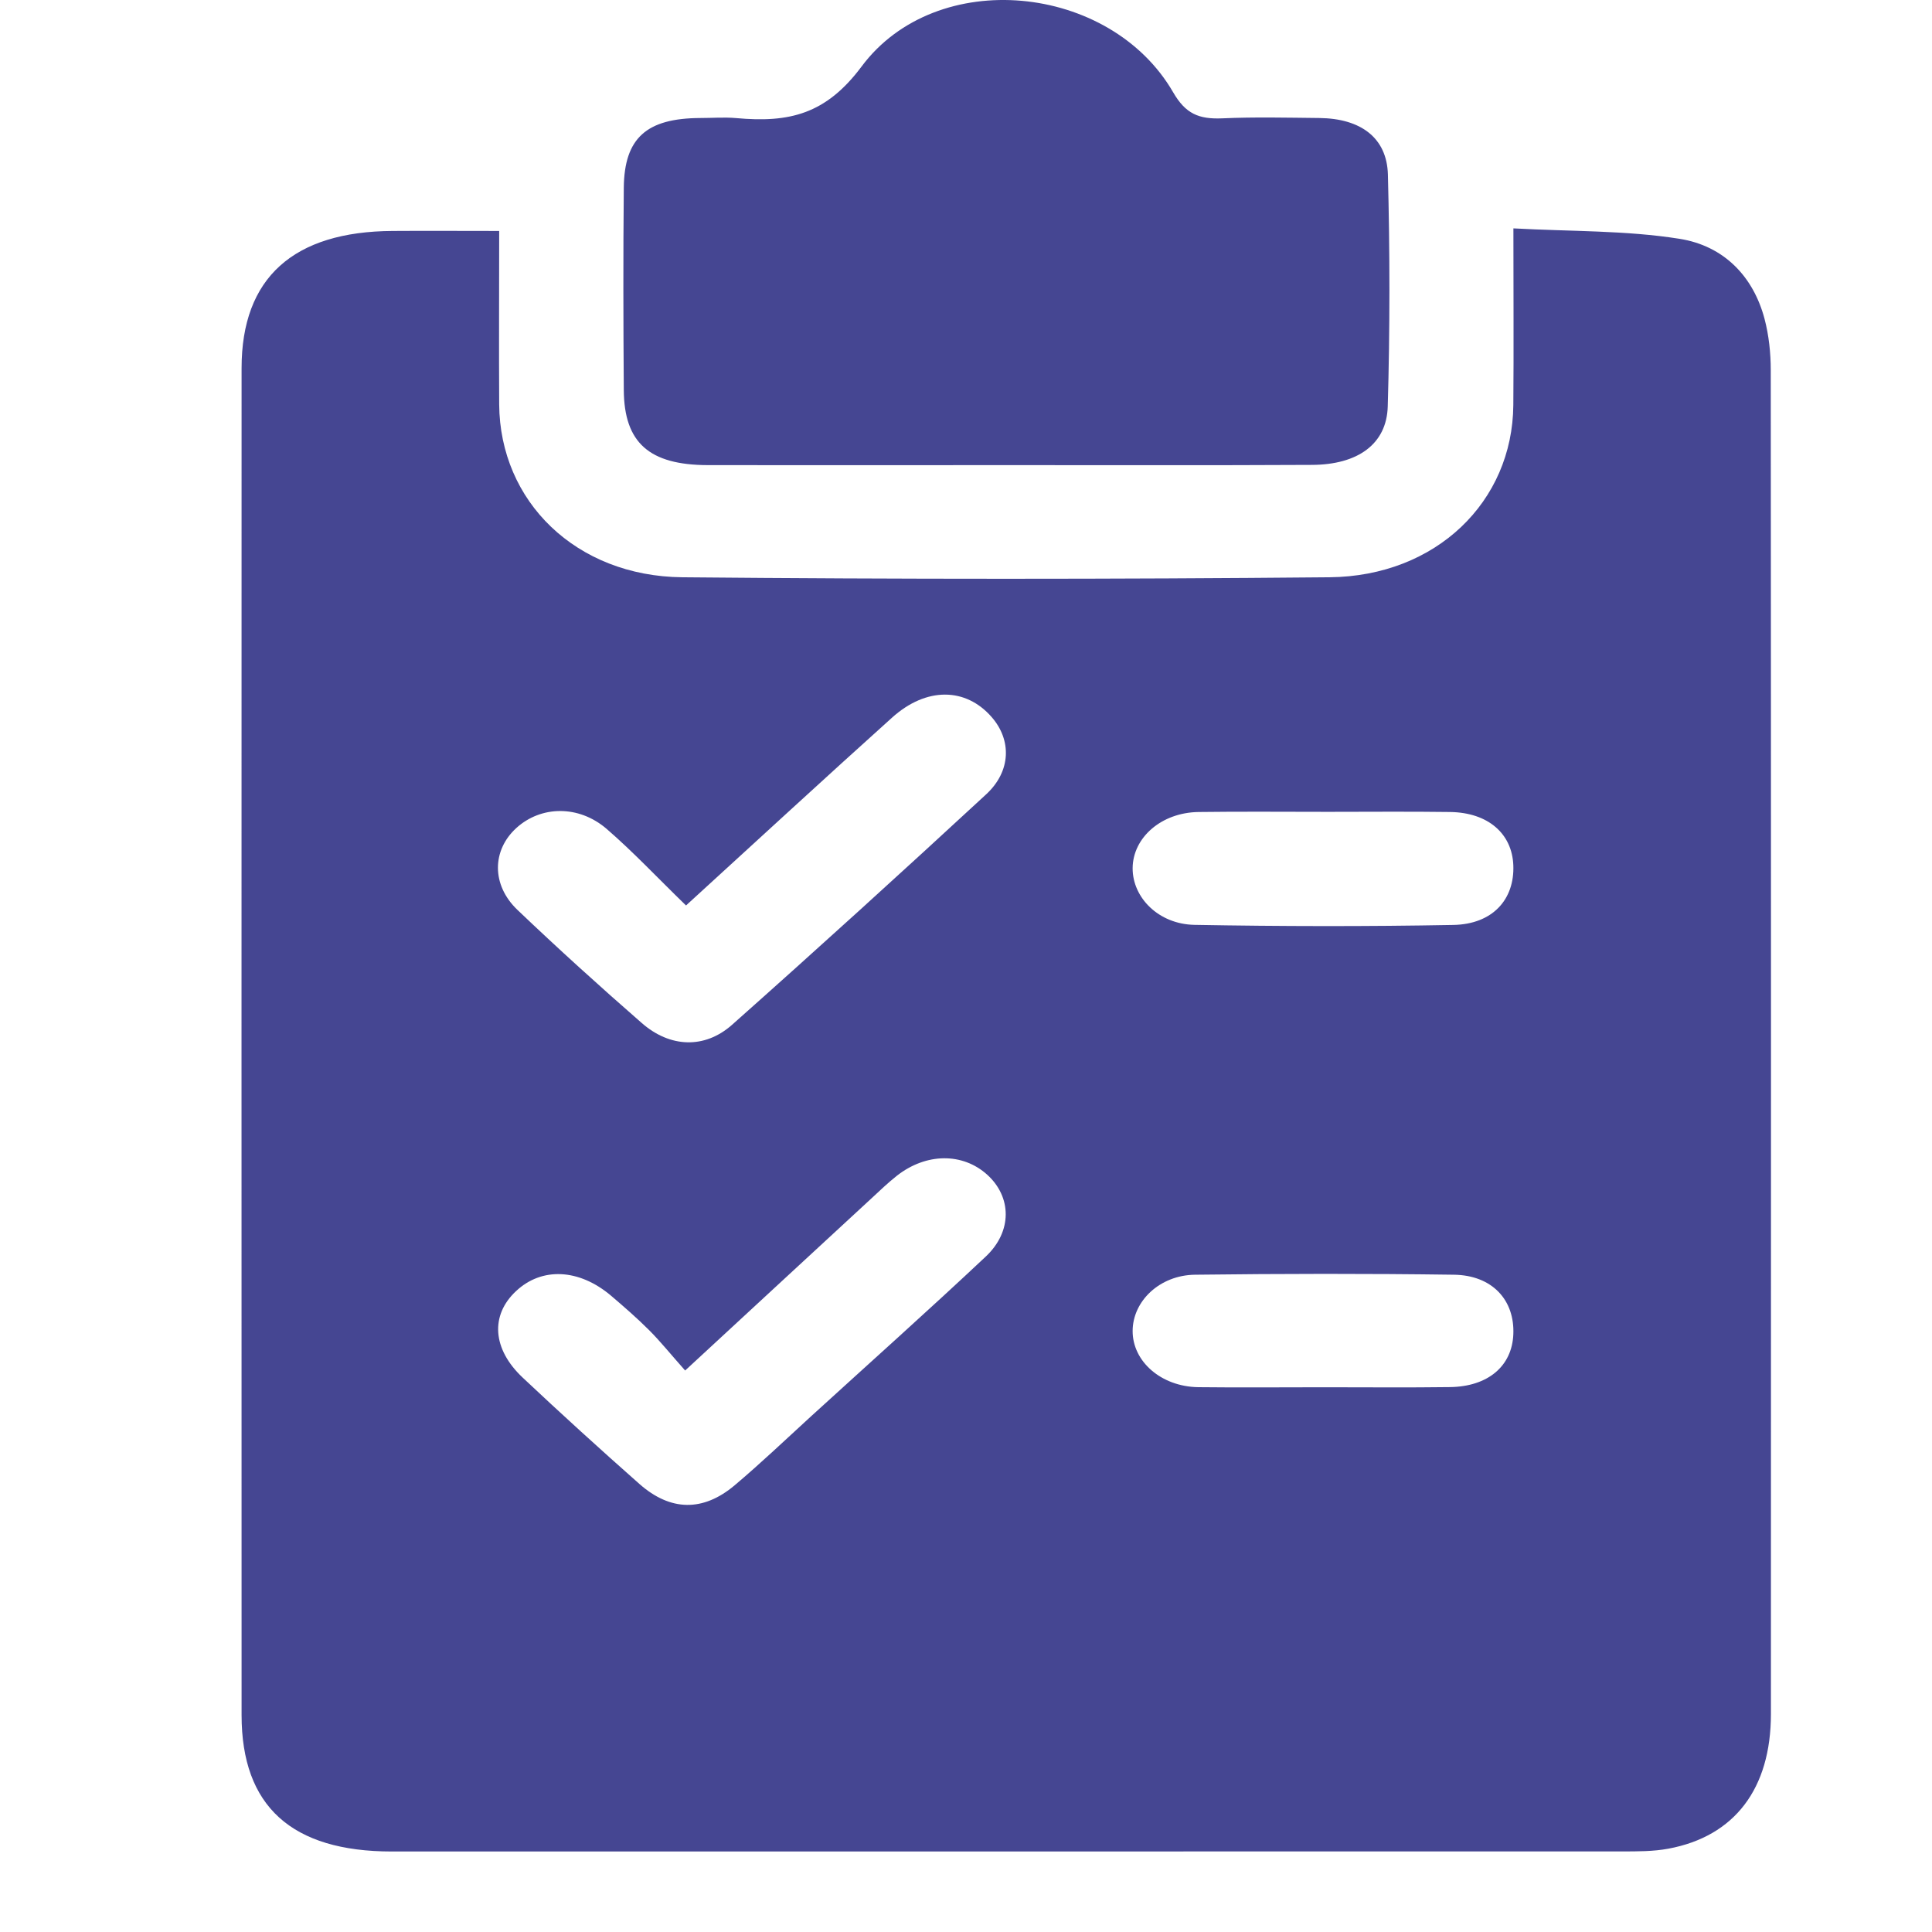
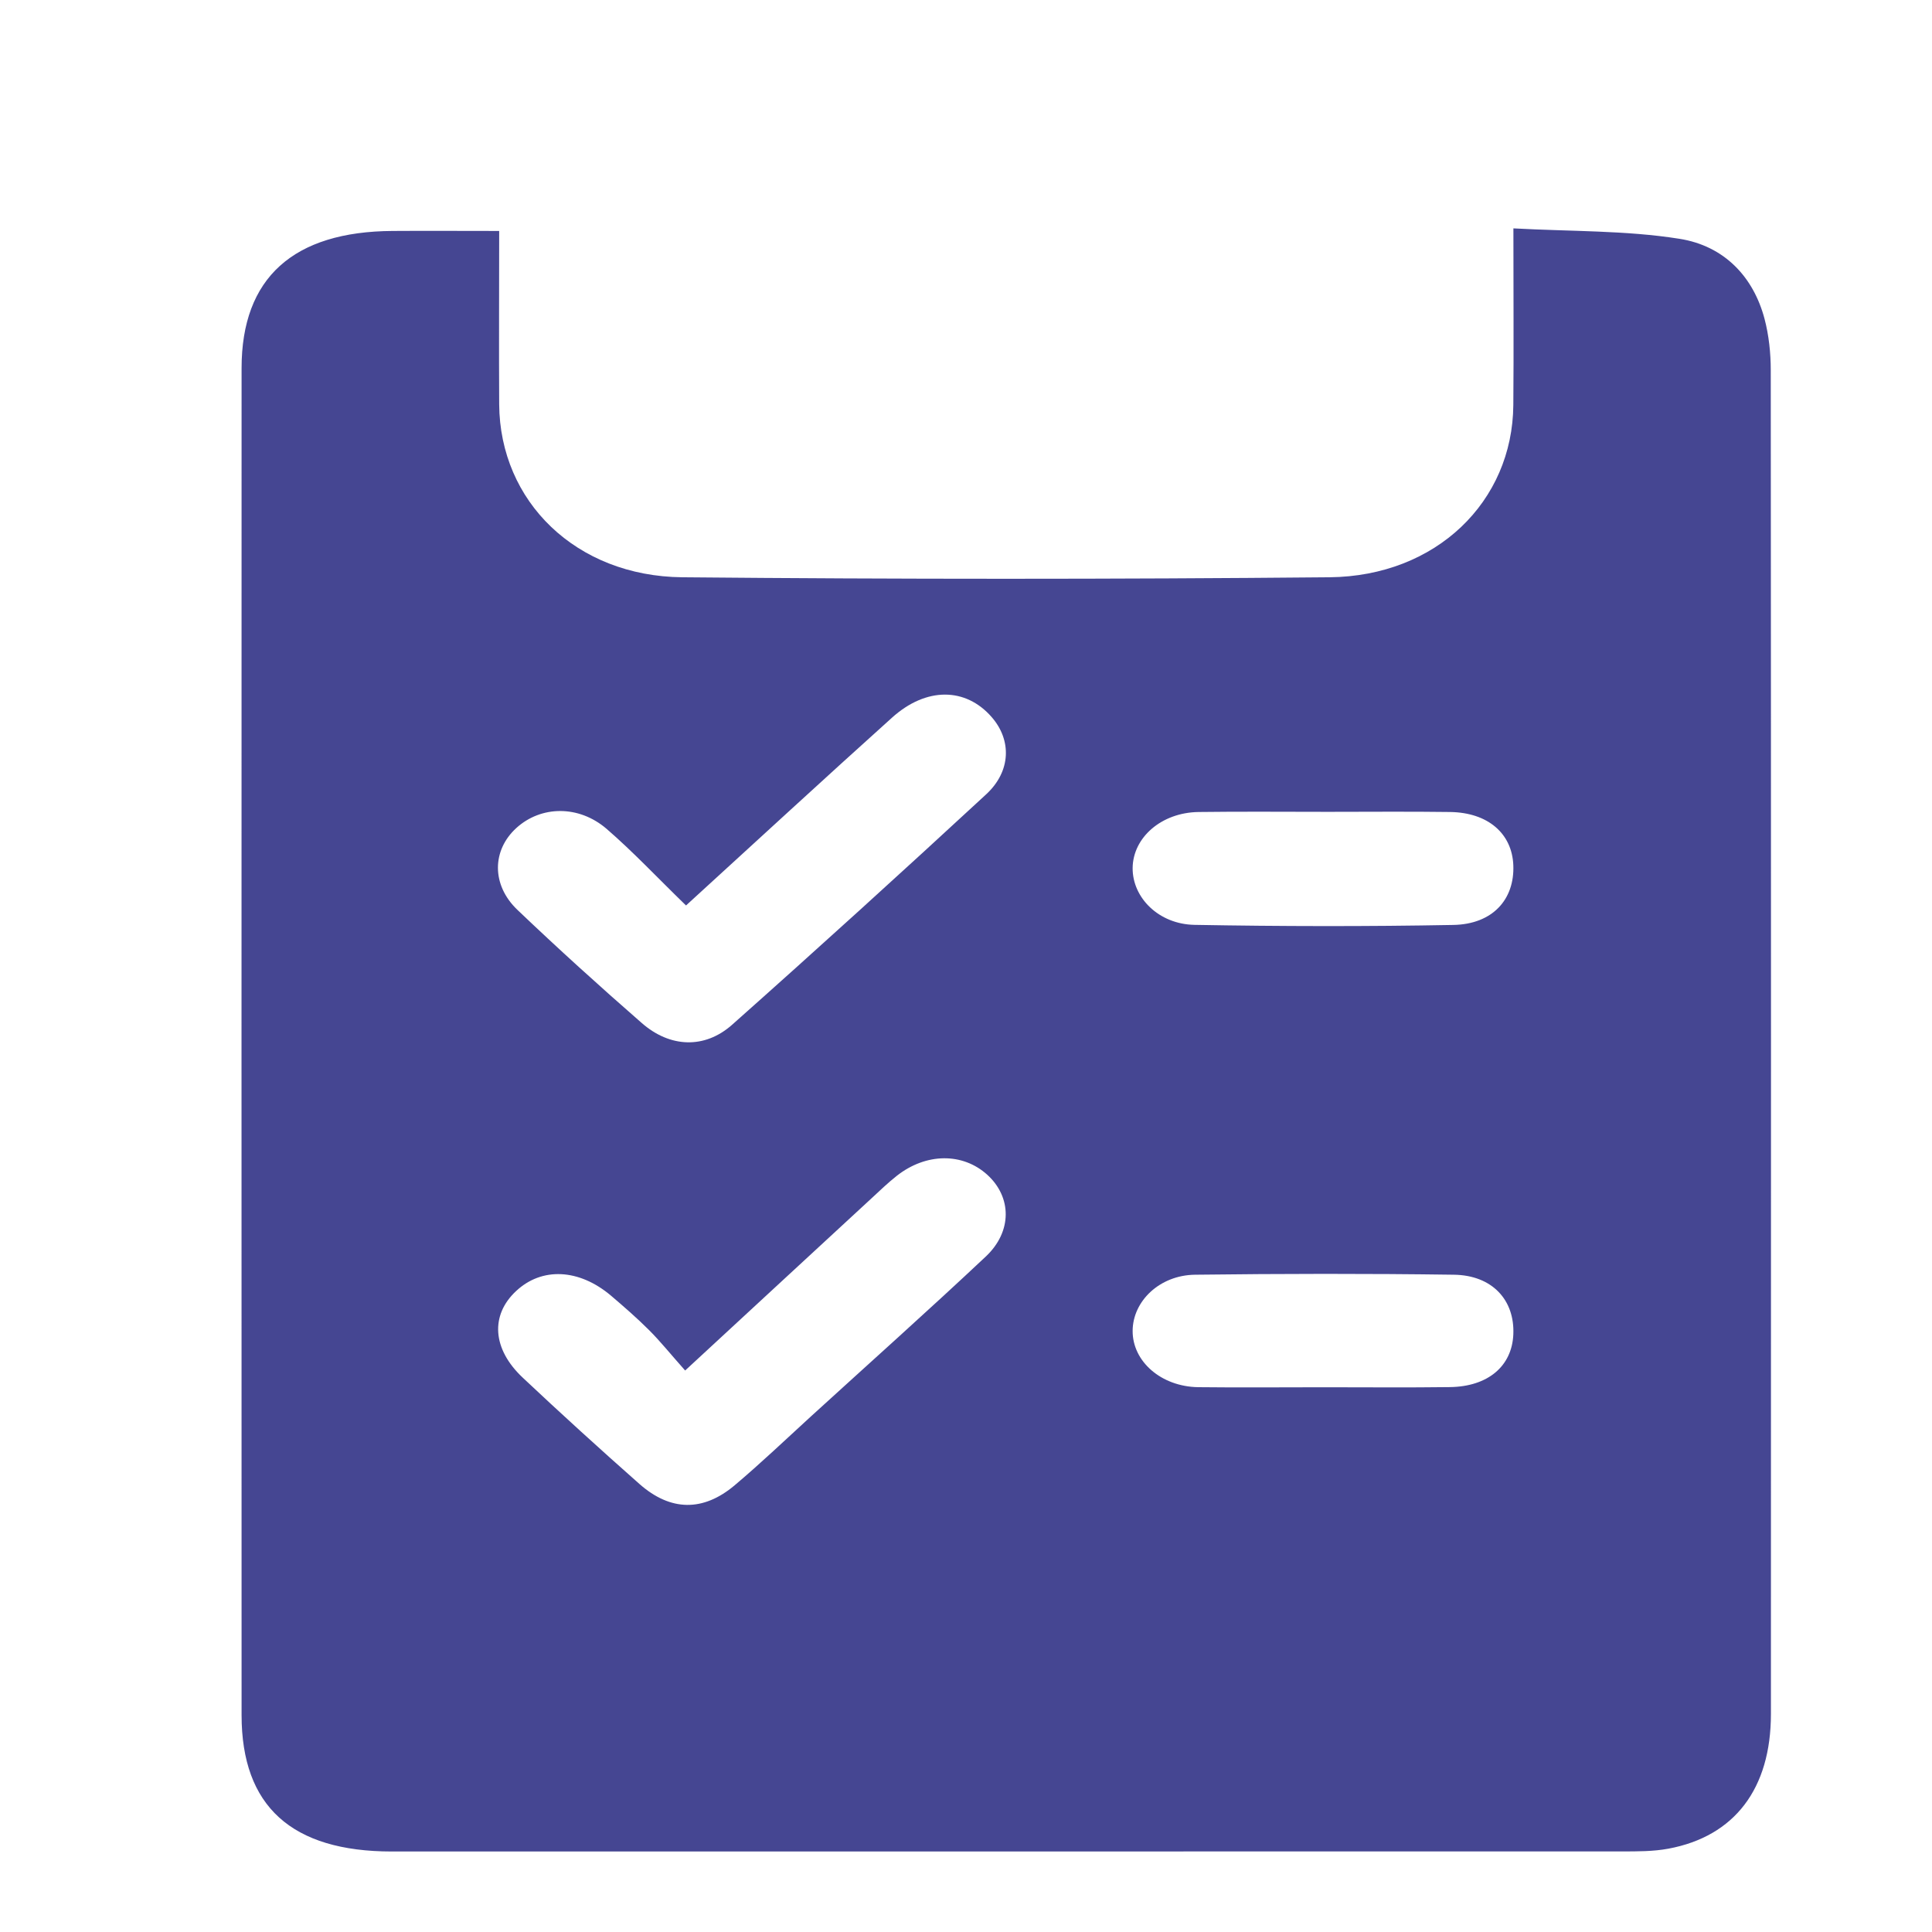
<svg xmlns="http://www.w3.org/2000/svg" width="24" height="24" viewBox="0 0 24 24" fill="none">
  <path d="M6.201 2.869C6.201 3.621 6.197 4.322 6.201 5.023C6.209 6.229 7.155 7.158 8.475 7.171C11.156 7.196 13.837 7.196 16.516 7.171C17.84 7.158 18.79 6.232 18.799 5.031C18.805 4.329 18.8 3.627 18.8 2.837C19.513 2.876 20.199 2.861 20.86 2.966C21.424 3.054 21.782 3.444 21.919 3.958C21.974 4.166 21.997 4.386 21.997 4.6C22.001 10.164 22 15.729 21.999 21.292C21.999 22.219 21.548 22.812 20.725 22.965C20.537 23 20.34 22.999 20.147 22.999C15.054 23 9.961 23 4.868 23C3.623 23 3.001 22.438 3.001 21.306C3 15.729 3 10.151 3.001 4.573C3.001 3.452 3.644 2.875 4.88 2.869C5.295 2.866 5.71 2.869 6.201 2.869ZM8.522 11.248C8.167 10.904 7.868 10.584 7.535 10.296C7.188 9.998 6.72 10.008 6.415 10.285C6.112 10.56 6.102 10.992 6.428 11.303C6.93 11.782 7.447 12.25 7.973 12.709C8.323 13.015 8.752 13.032 9.092 12.732C10.156 11.787 11.208 10.831 12.251 9.867C12.562 9.579 12.567 9.192 12.319 8.908C11.996 8.537 11.506 8.532 11.081 8.915C10.246 9.666 9.421 10.427 8.521 11.249L8.522 11.248ZM8.512 17.026C8.327 16.818 8.204 16.664 8.065 16.525C7.915 16.375 7.754 16.235 7.591 16.096C7.193 15.759 6.73 15.738 6.41 16.039C6.09 16.338 6.114 16.758 6.495 17.115C6.97 17.562 7.454 18.002 7.944 18.435C8.33 18.775 8.734 18.781 9.126 18.451C9.453 18.175 9.761 17.881 10.075 17.594C10.799 16.934 11.532 16.28 12.245 15.61C12.578 15.297 12.568 14.869 12.264 14.593C11.959 14.317 11.506 14.32 11.142 14.605C11.029 14.694 10.927 14.793 10.823 14.889C10.082 15.572 9.344 16.256 8.51 17.026L8.512 17.026ZM16.448 17.233C16.968 17.233 17.49 17.238 18.011 17.231C18.483 17.225 18.782 16.972 18.799 16.577C18.818 16.15 18.537 15.841 18.06 15.835C16.988 15.82 15.916 15.822 14.844 15.835C14.405 15.841 14.072 16.163 14.07 16.532C14.068 16.913 14.425 17.225 14.884 17.232C15.404 17.238 15.926 17.233 16.447 17.233L16.448 17.233ZM16.497 10.085C15.961 10.085 15.425 10.08 14.889 10.087C14.428 10.093 14.073 10.404 14.07 10.784C14.068 11.151 14.393 11.481 14.839 11.489C15.91 11.508 16.983 11.51 18.054 11.49C18.541 11.481 18.816 11.174 18.799 10.748C18.783 10.354 18.484 10.094 18.015 10.087C17.509 10.08 17.003 10.085 16.497 10.085Z" fill="#454692" />
-   <path d="M12.456 5.778C11.235 5.778 10.014 5.78 8.793 5.778C8.066 5.776 7.754 5.501 7.749 4.847C7.743 4.008 7.741 3.169 7.749 2.33C7.756 1.713 8.033 1.469 8.699 1.466C8.848 1.466 8.998 1.454 9.145 1.467C9.803 1.527 10.259 1.421 10.703 0.826C11.634 -0.423 13.79 -0.207 14.573 1.146C14.727 1.412 14.889 1.483 15.186 1.47C15.587 1.452 15.989 1.462 16.391 1.466C16.902 1.472 17.228 1.71 17.241 2.167C17.266 3.128 17.267 4.089 17.239 5.049C17.226 5.518 16.865 5.773 16.297 5.775C15.017 5.782 13.737 5.777 12.456 5.778Z" fill="#454692" />
</svg>